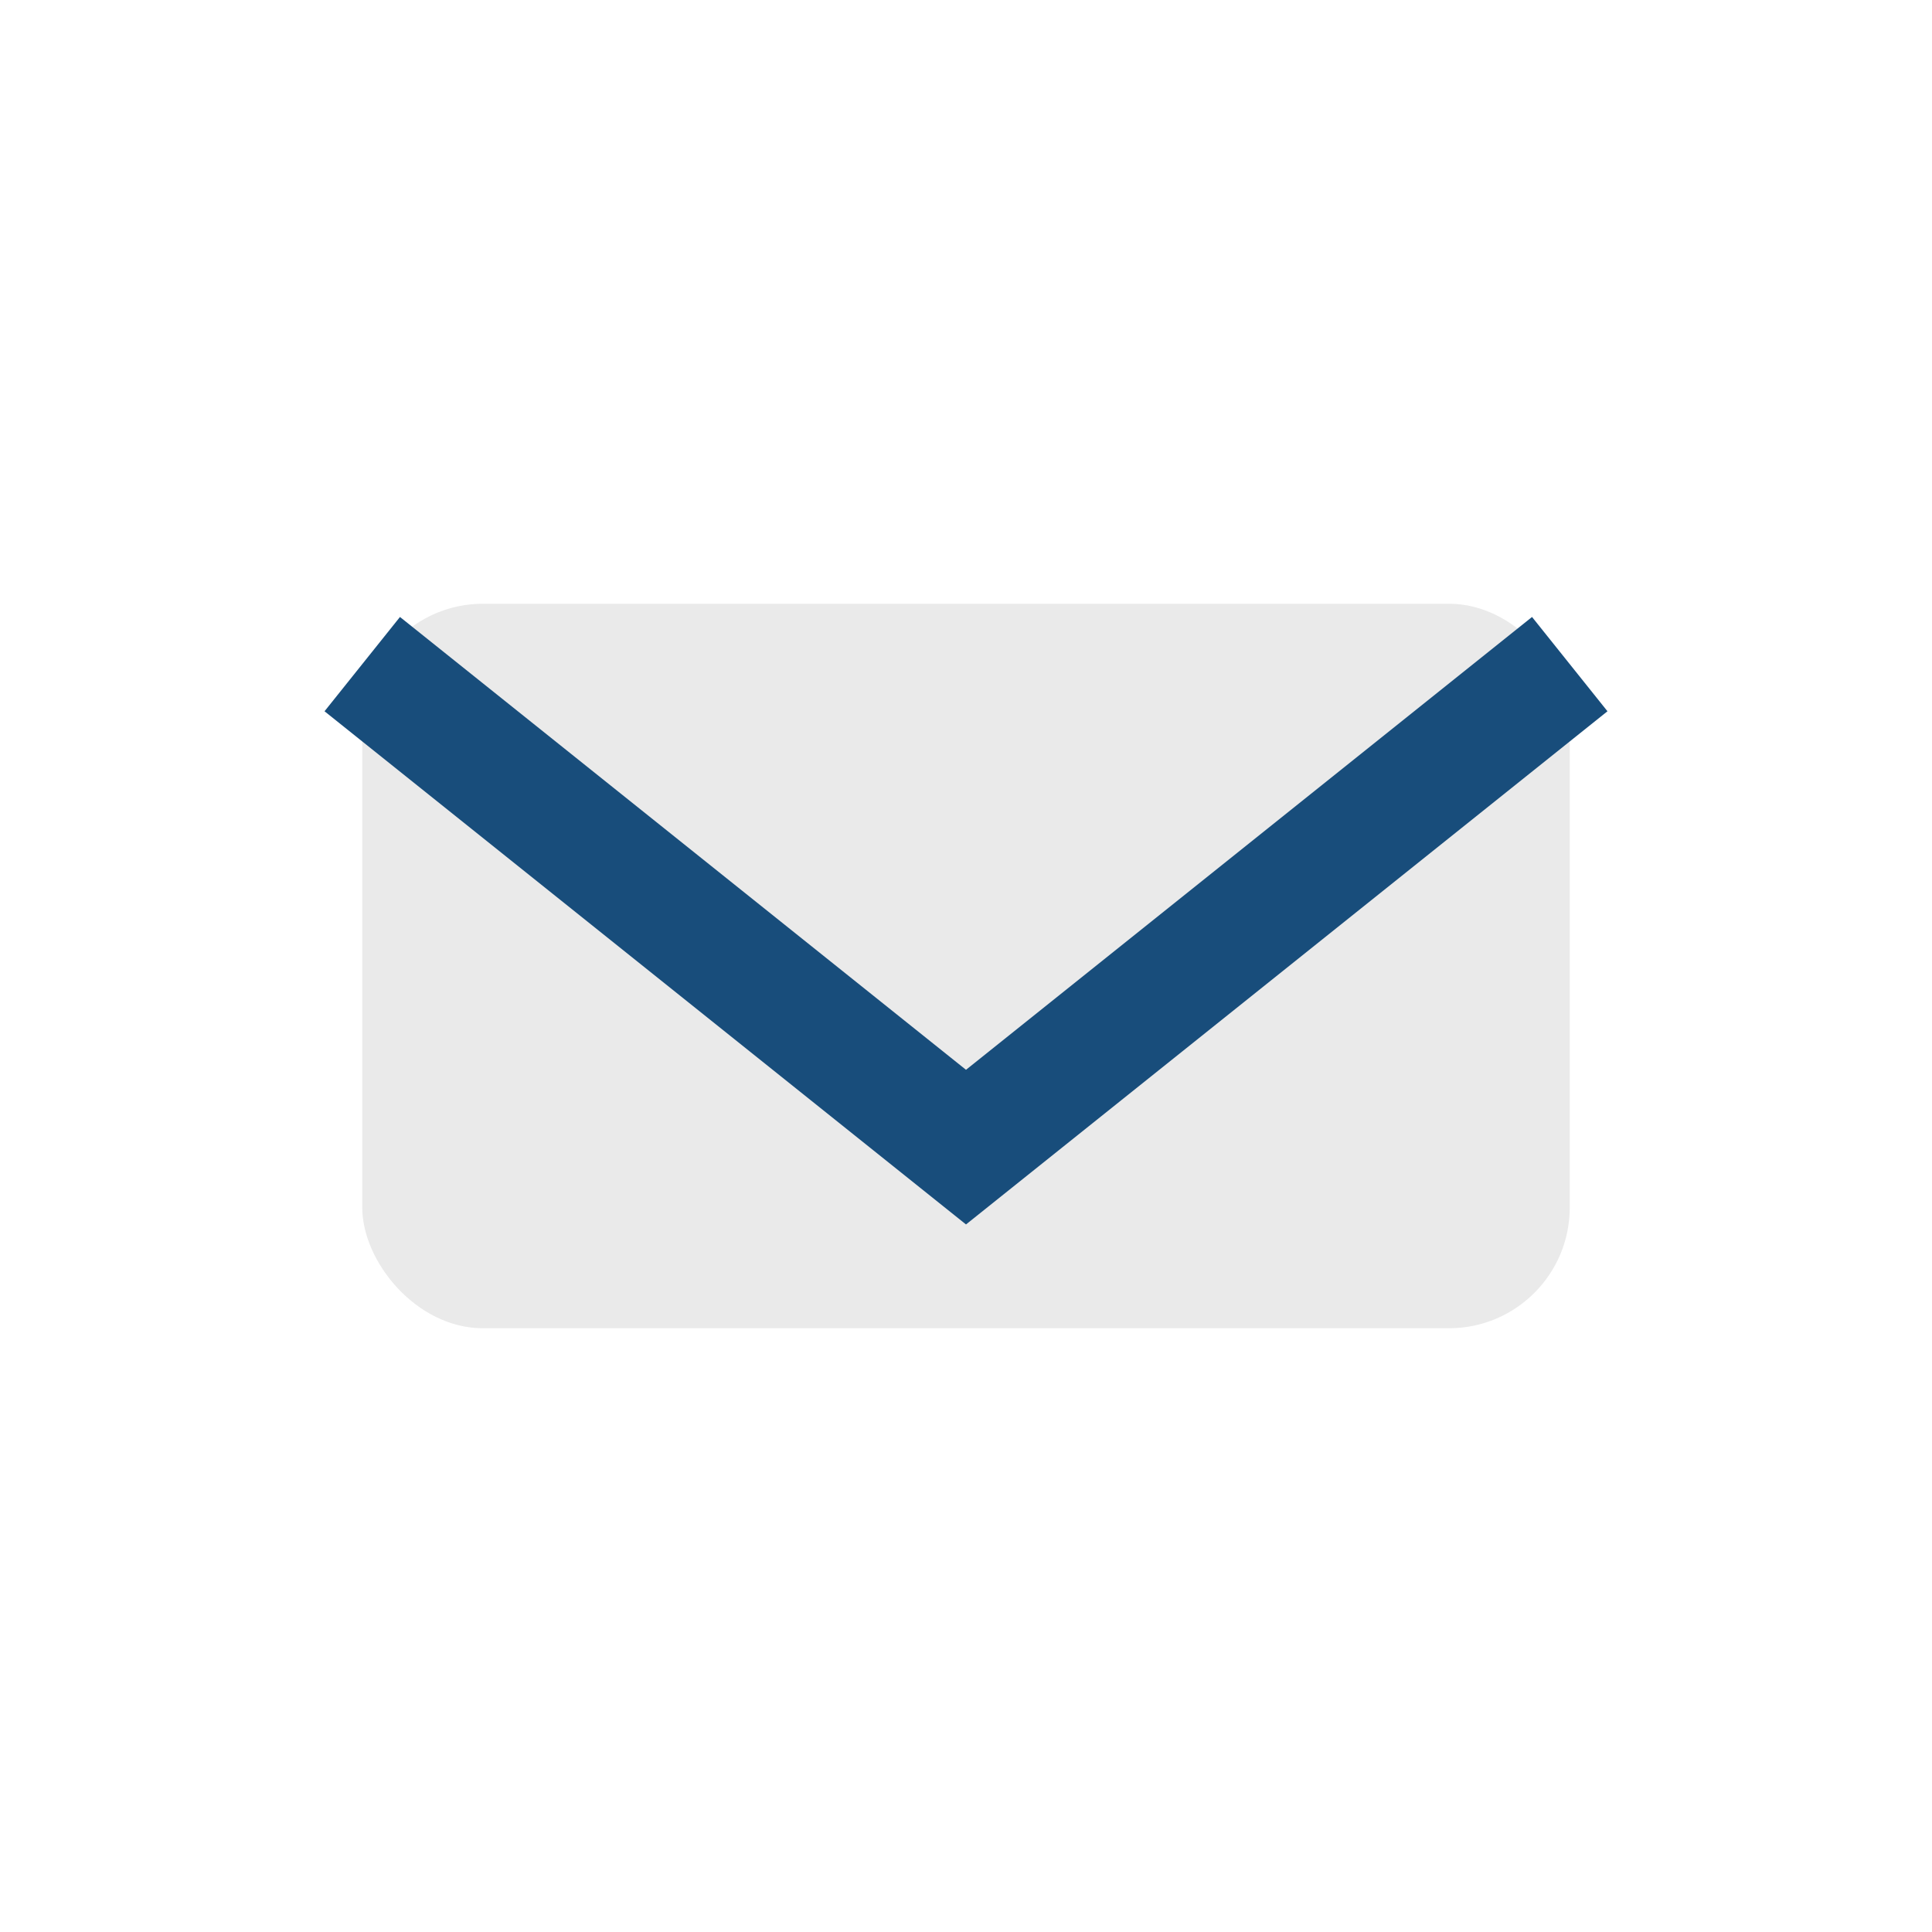
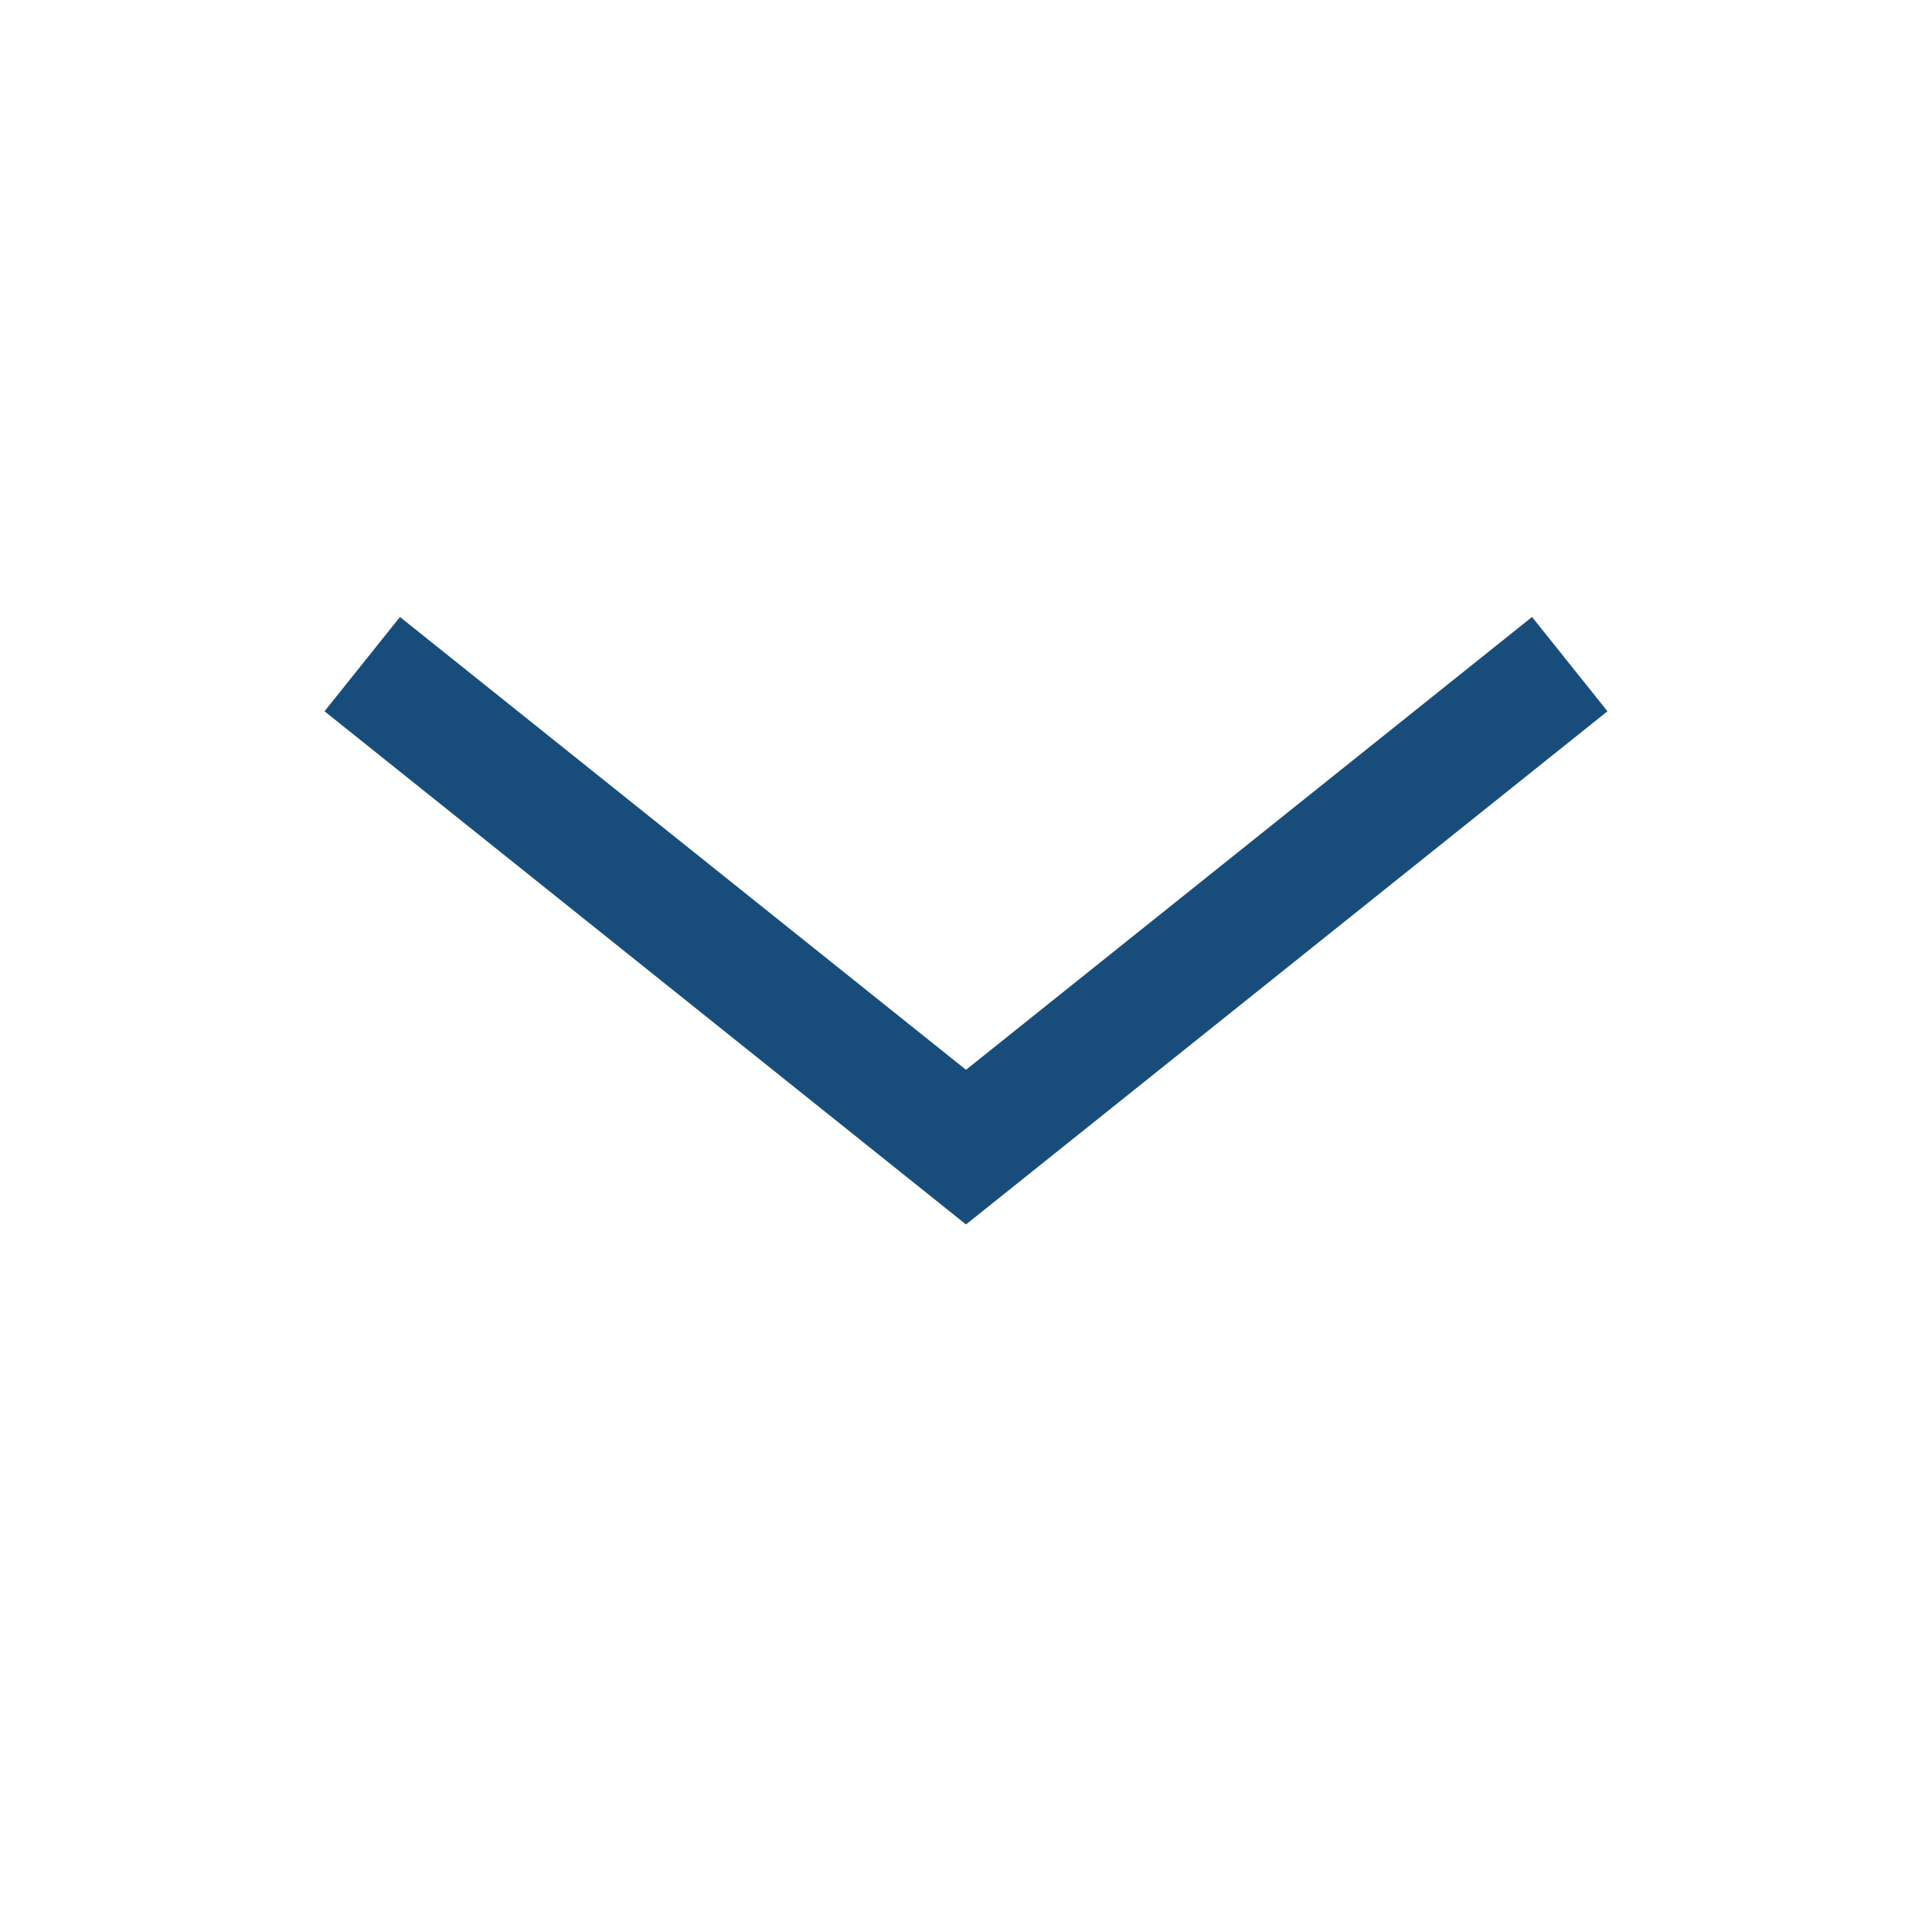
<svg xmlns="http://www.w3.org/2000/svg" width="32" height="32" viewBox="0 0 32 32">
-   <rect x="6" y="10" width="20" height="12" rx="2" fill="#EAEAEA" />
  <path d="M6 11l10 8 10-8" fill="none" stroke="#184D7B" stroke-width="2" />
</svg>